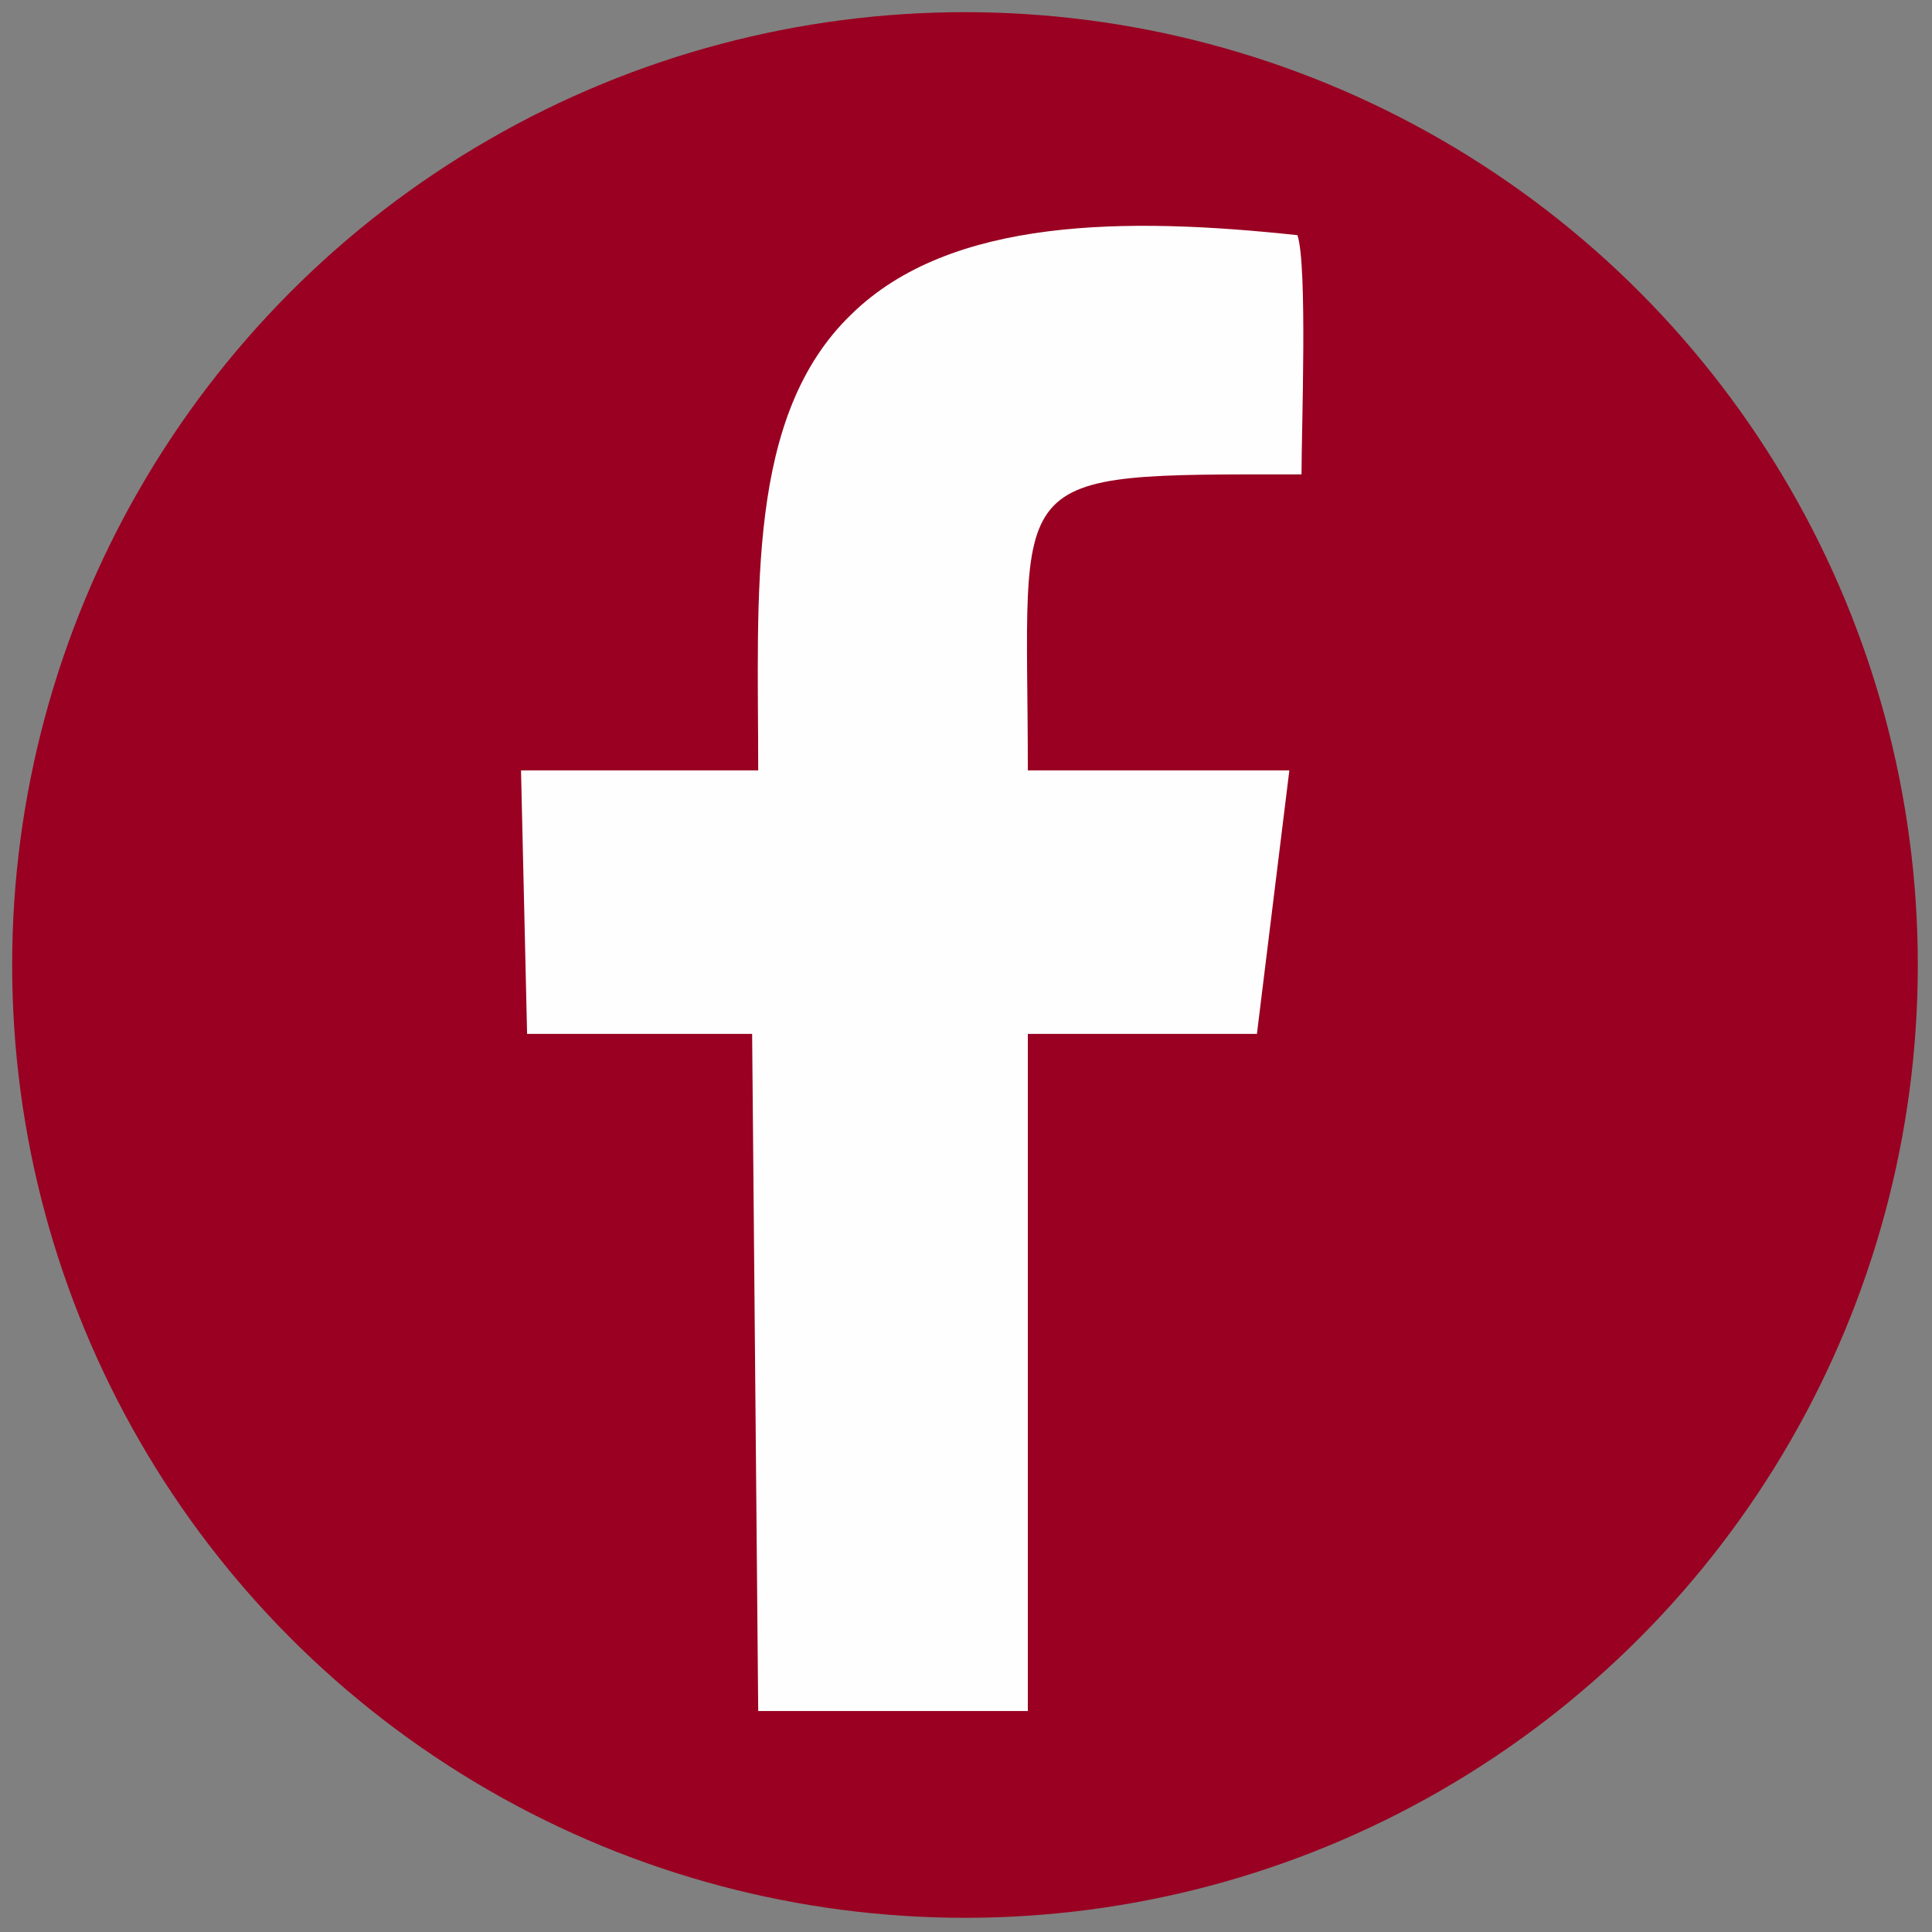
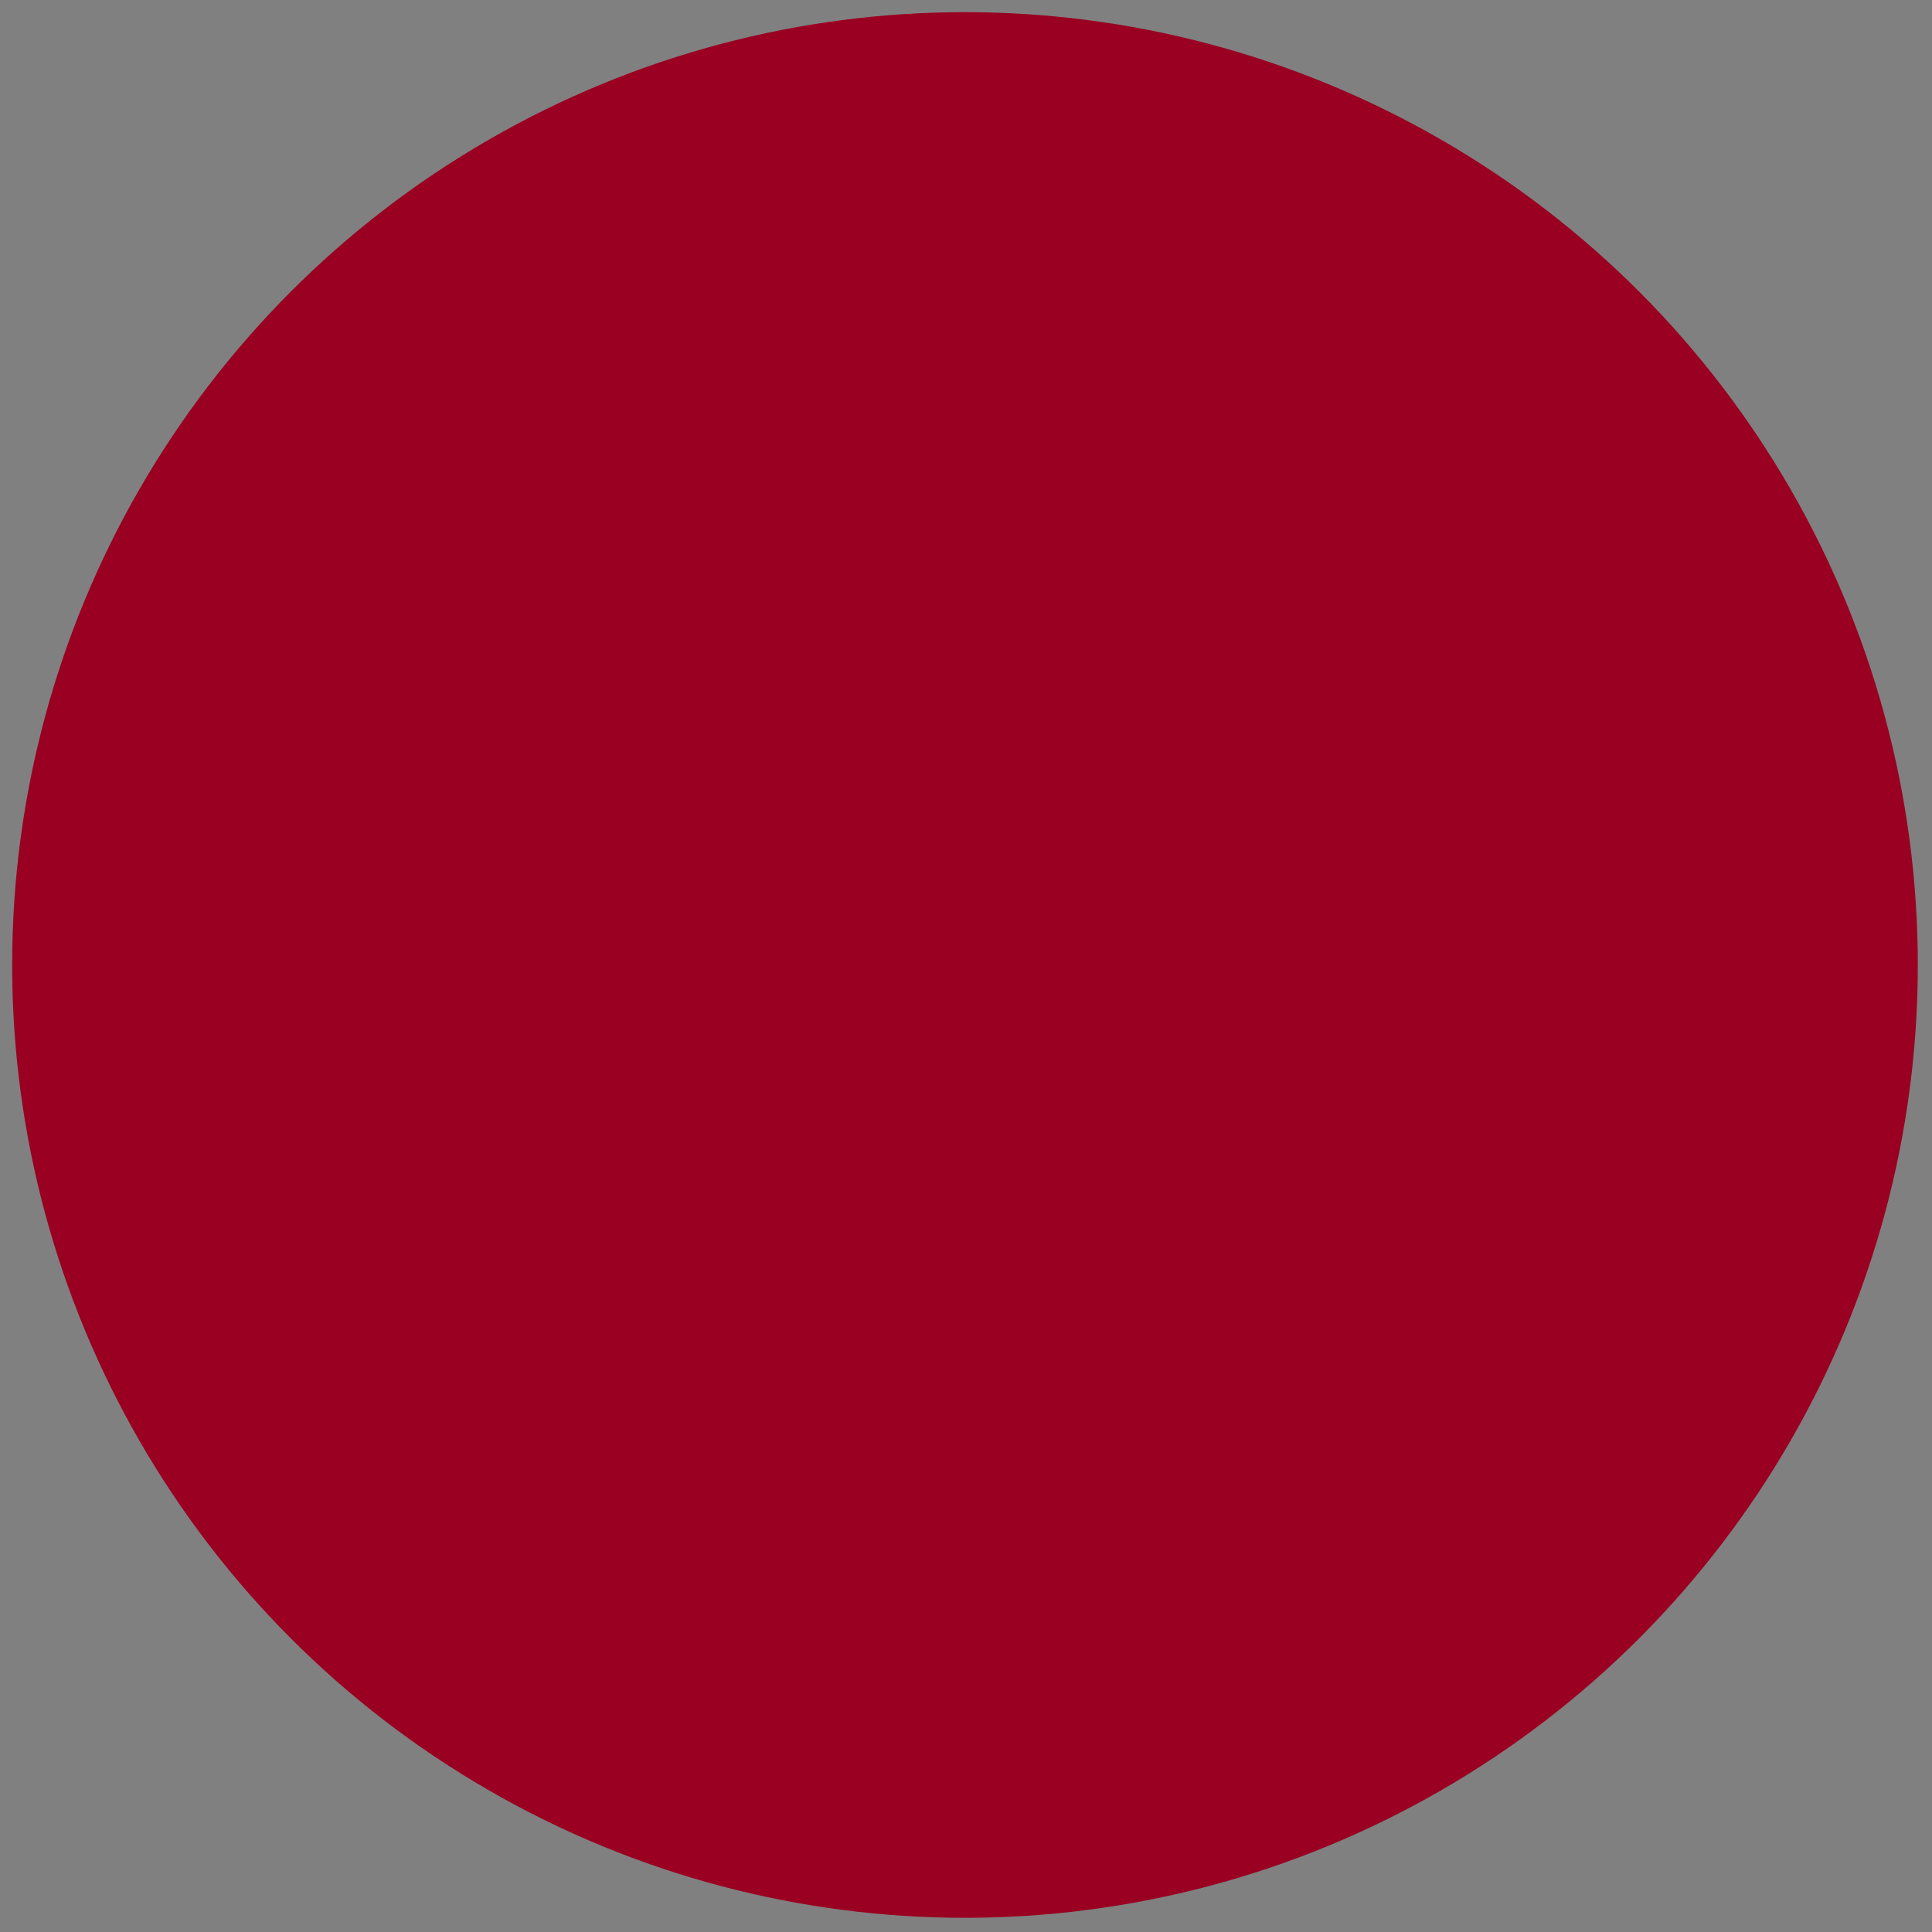
<svg xmlns="http://www.w3.org/2000/svg" xml:space="preserve" width="9.525mm" height="9.525mm" version="1.1" shape-rendering="geometricPrecision" text-rendering="geometricPrecision" image-rendering="optimizeQuality" fill-rule="evenodd" clip-rule="evenodd" viewBox="0 0 953 953">
  <rect x="0" y="0" width="953" height="953" fill="#808080" stroke="none" />
  <g id="Réteg_x0020_1">
    <g id="_499562147488">
      <circle fill="#990021" cx="476" cy="476" r="470" />
-       <path fill="#FEFEFE" d="M374 844l133 0 0 -334 113 0 16 -130 -129 0c0,-149 -15,-146 135,-146 0,-22 3,-103 -2,-118 -84,-9 -171,-9 -220,39 -52,50 -46,137 -46,225l-117 0 3 130 111 0 3 334z" />
    </g>
  </g>
</svg>